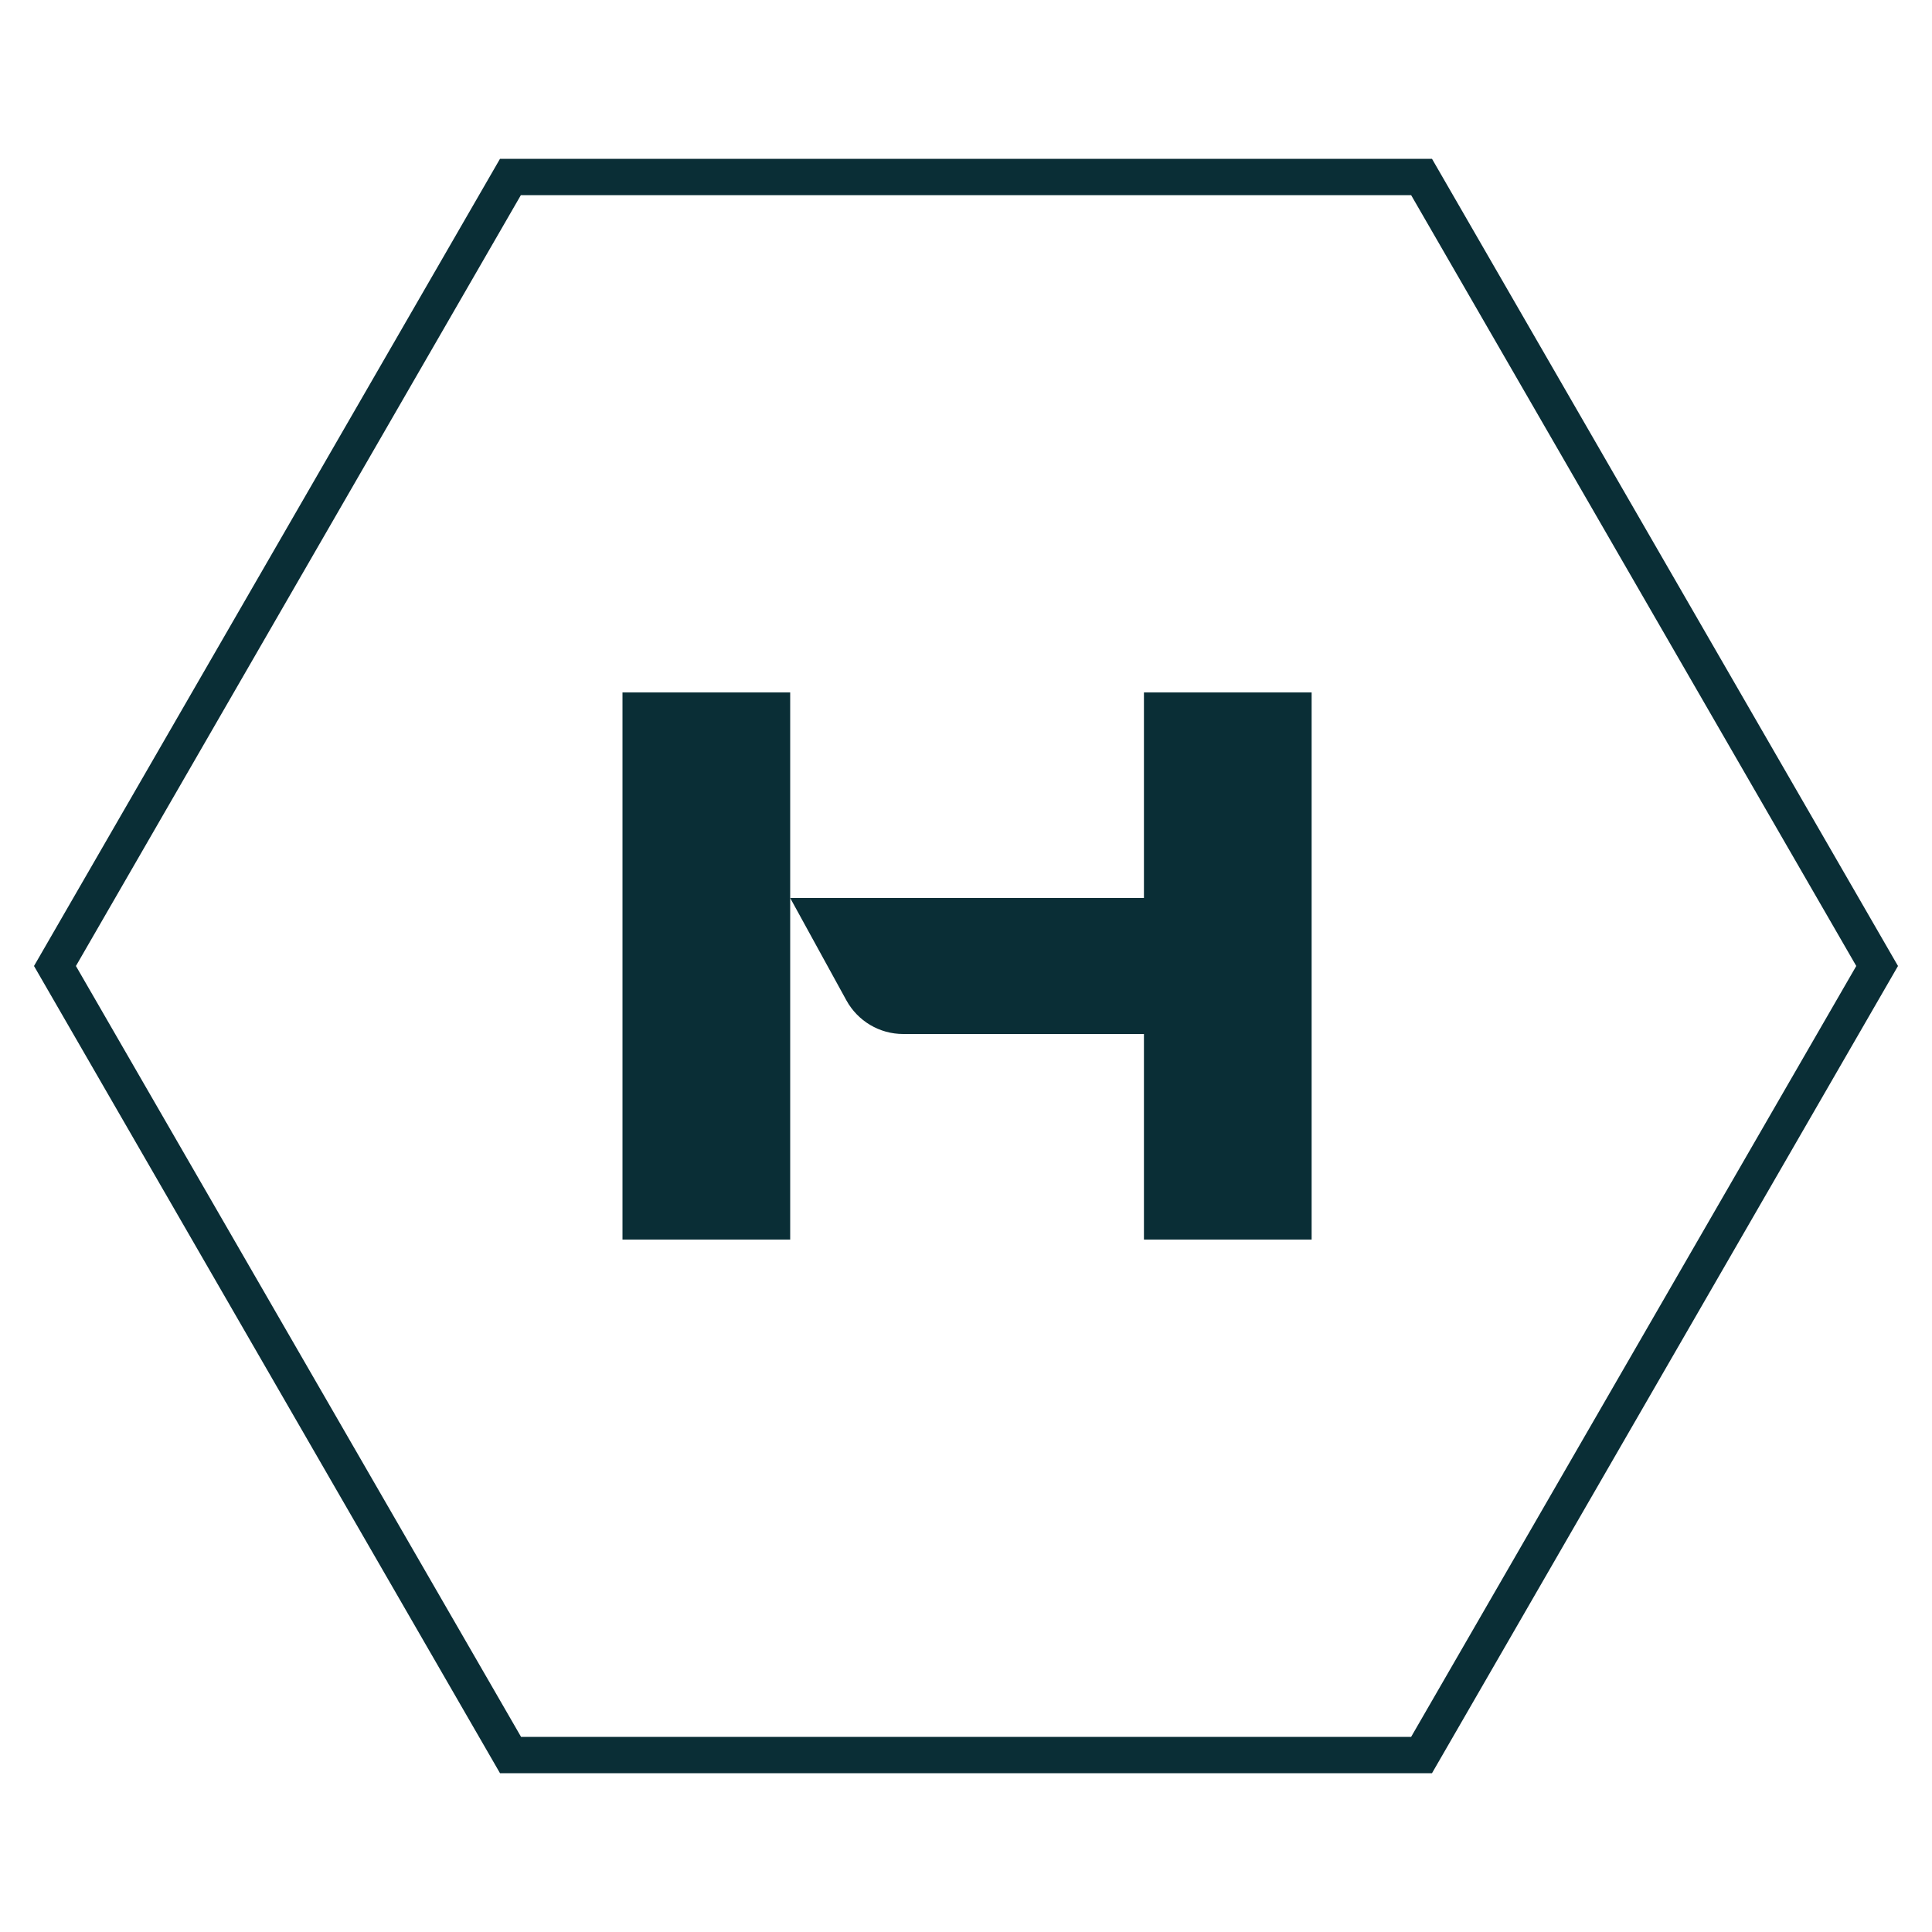
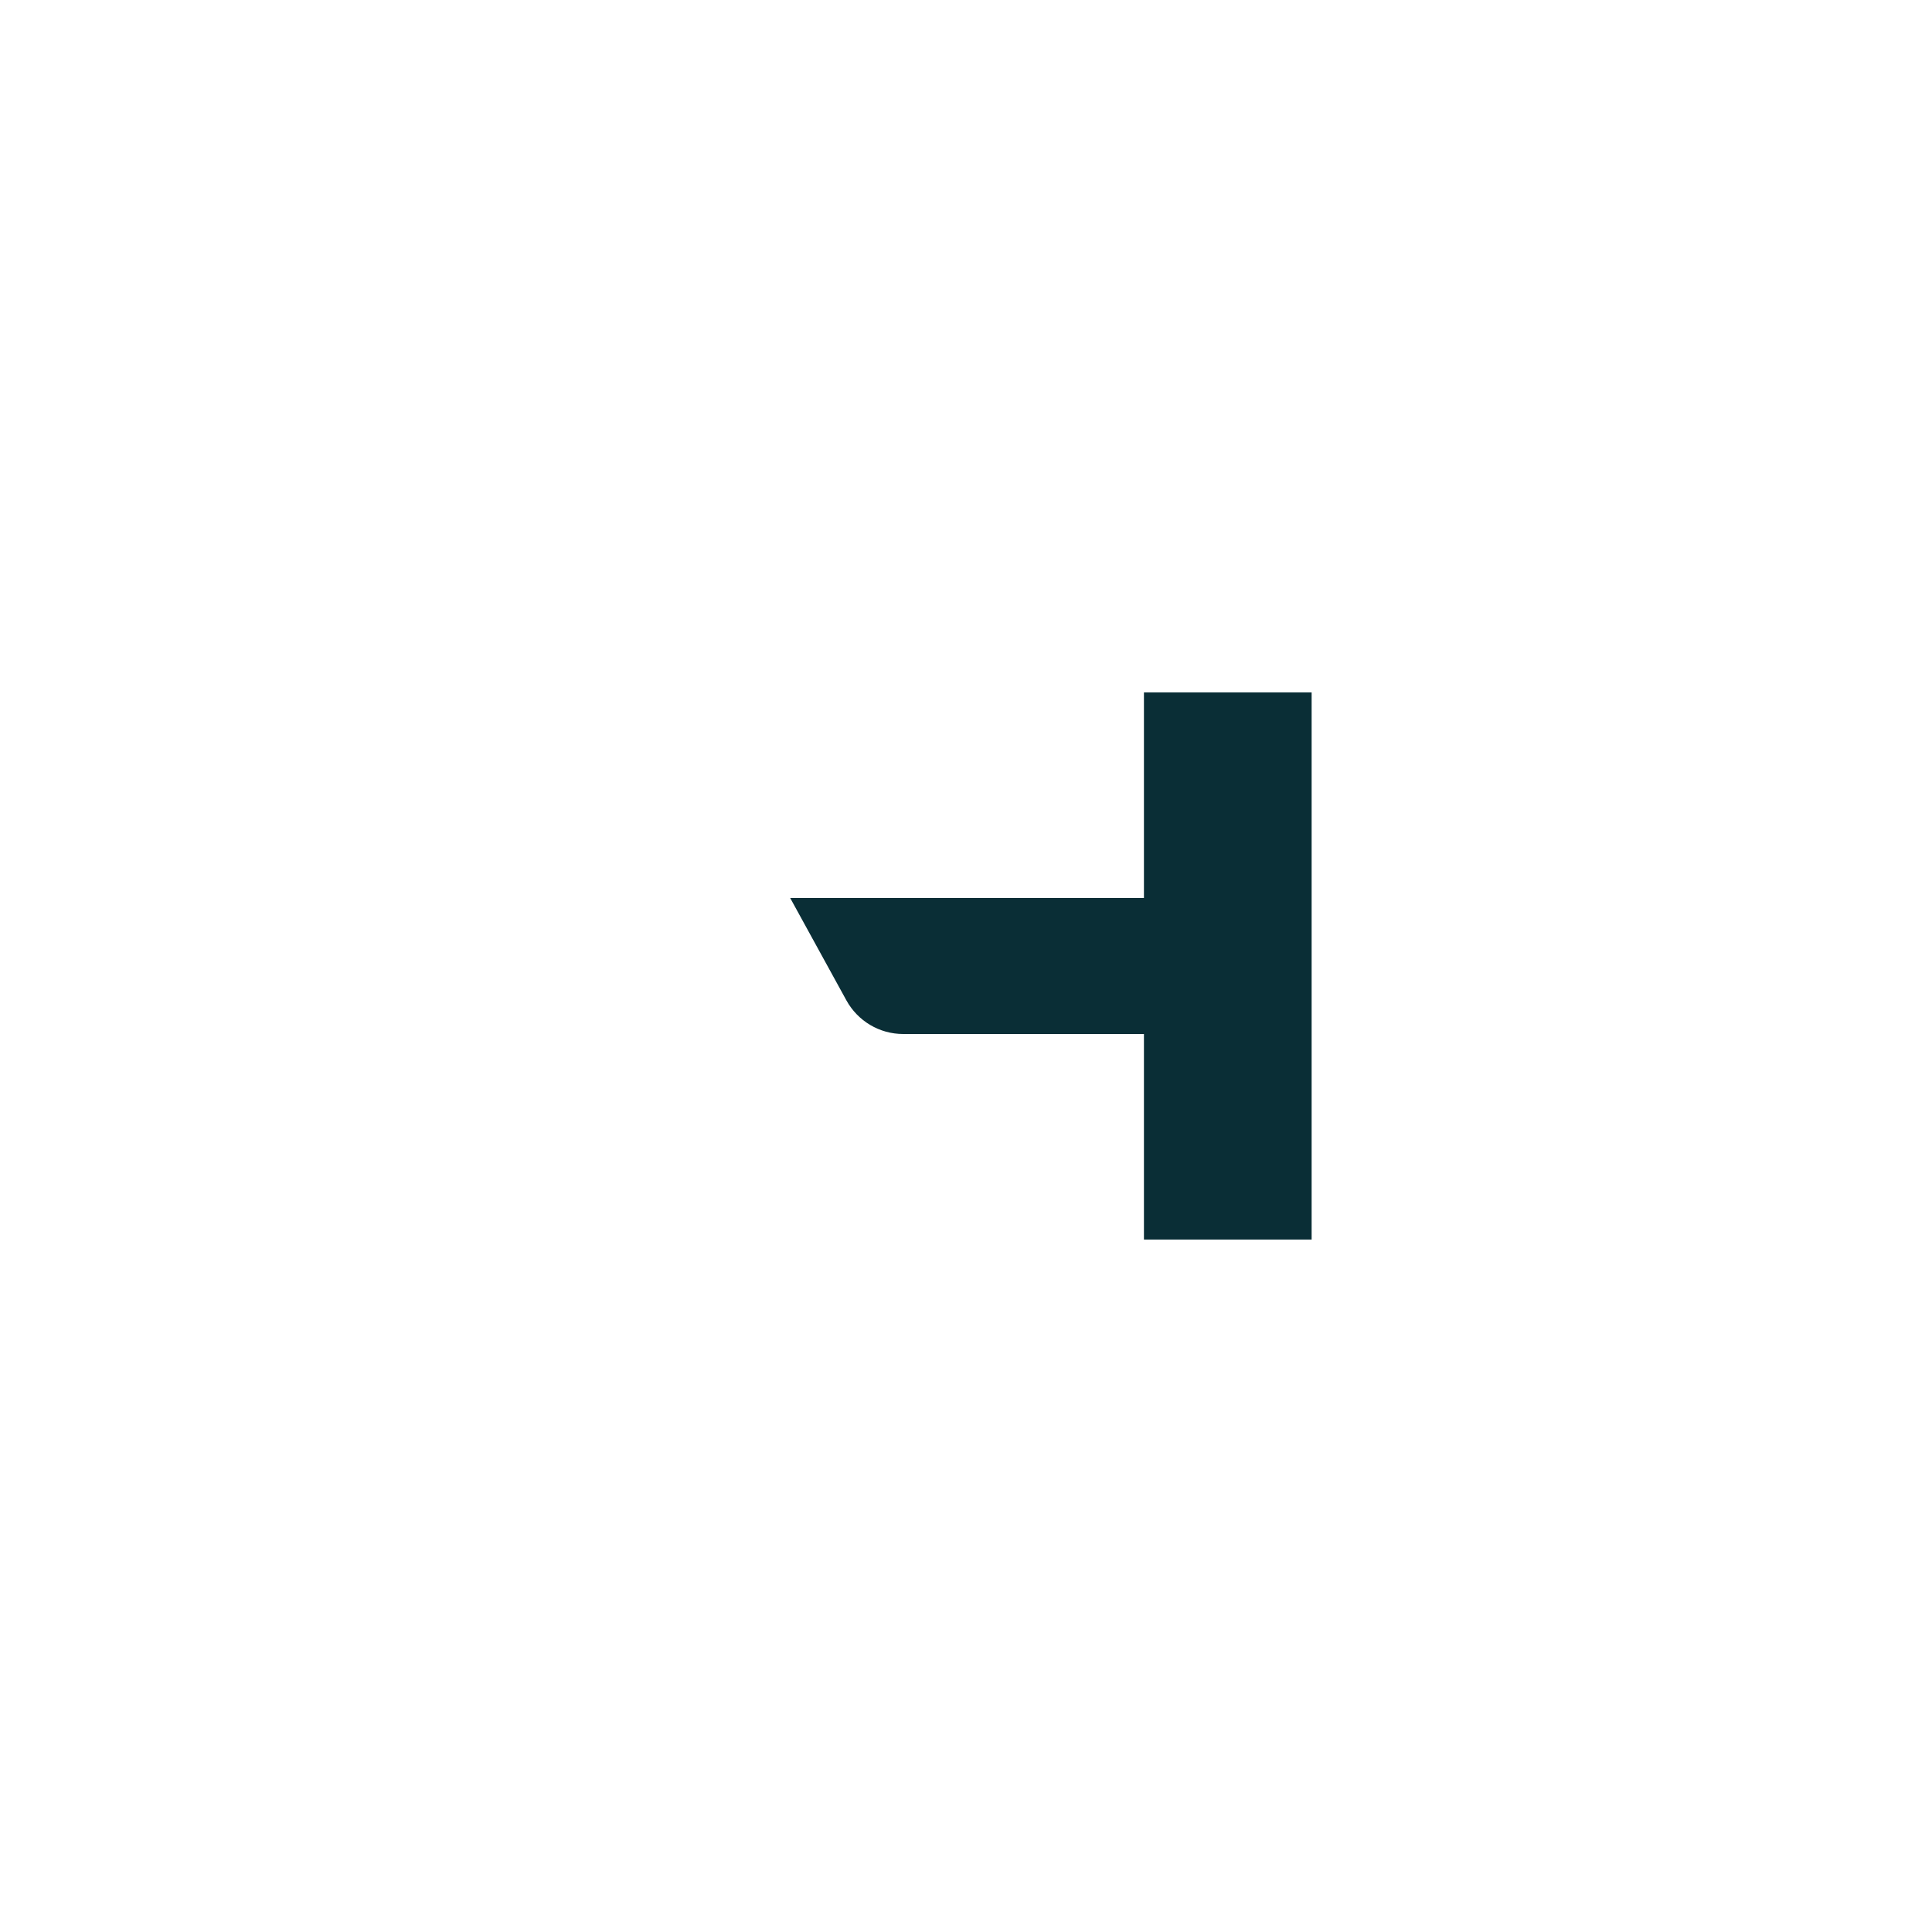
<svg xmlns="http://www.w3.org/2000/svg" id="a" viewBox="0 0 100 100">
-   <path d="M74.12,91.78H25.88L1.76,50,25.88,8.22h48.24l24.12,41.78-24.12,41.78ZM26.96,89.9h46.08l23.04-39.9-23.04-39.9H26.96L3.93,50l23.04,39.9Z" fill="#0a2e36" />
-   <polygon points="32.22 35.84 32.22 64.16 40.9 64.16 40.9 46.48 40.9 35.84 32.22 35.84" fill="#0a2e36" />
  <path d="M59.21,46.48h-18.31l2.91,5.3c.59,1.07,1.71,1.74,2.94,1.74h12.46v10.64h8.68v-28.32h-8.68v10.64Z" fill="#0a2e36" />
</svg>